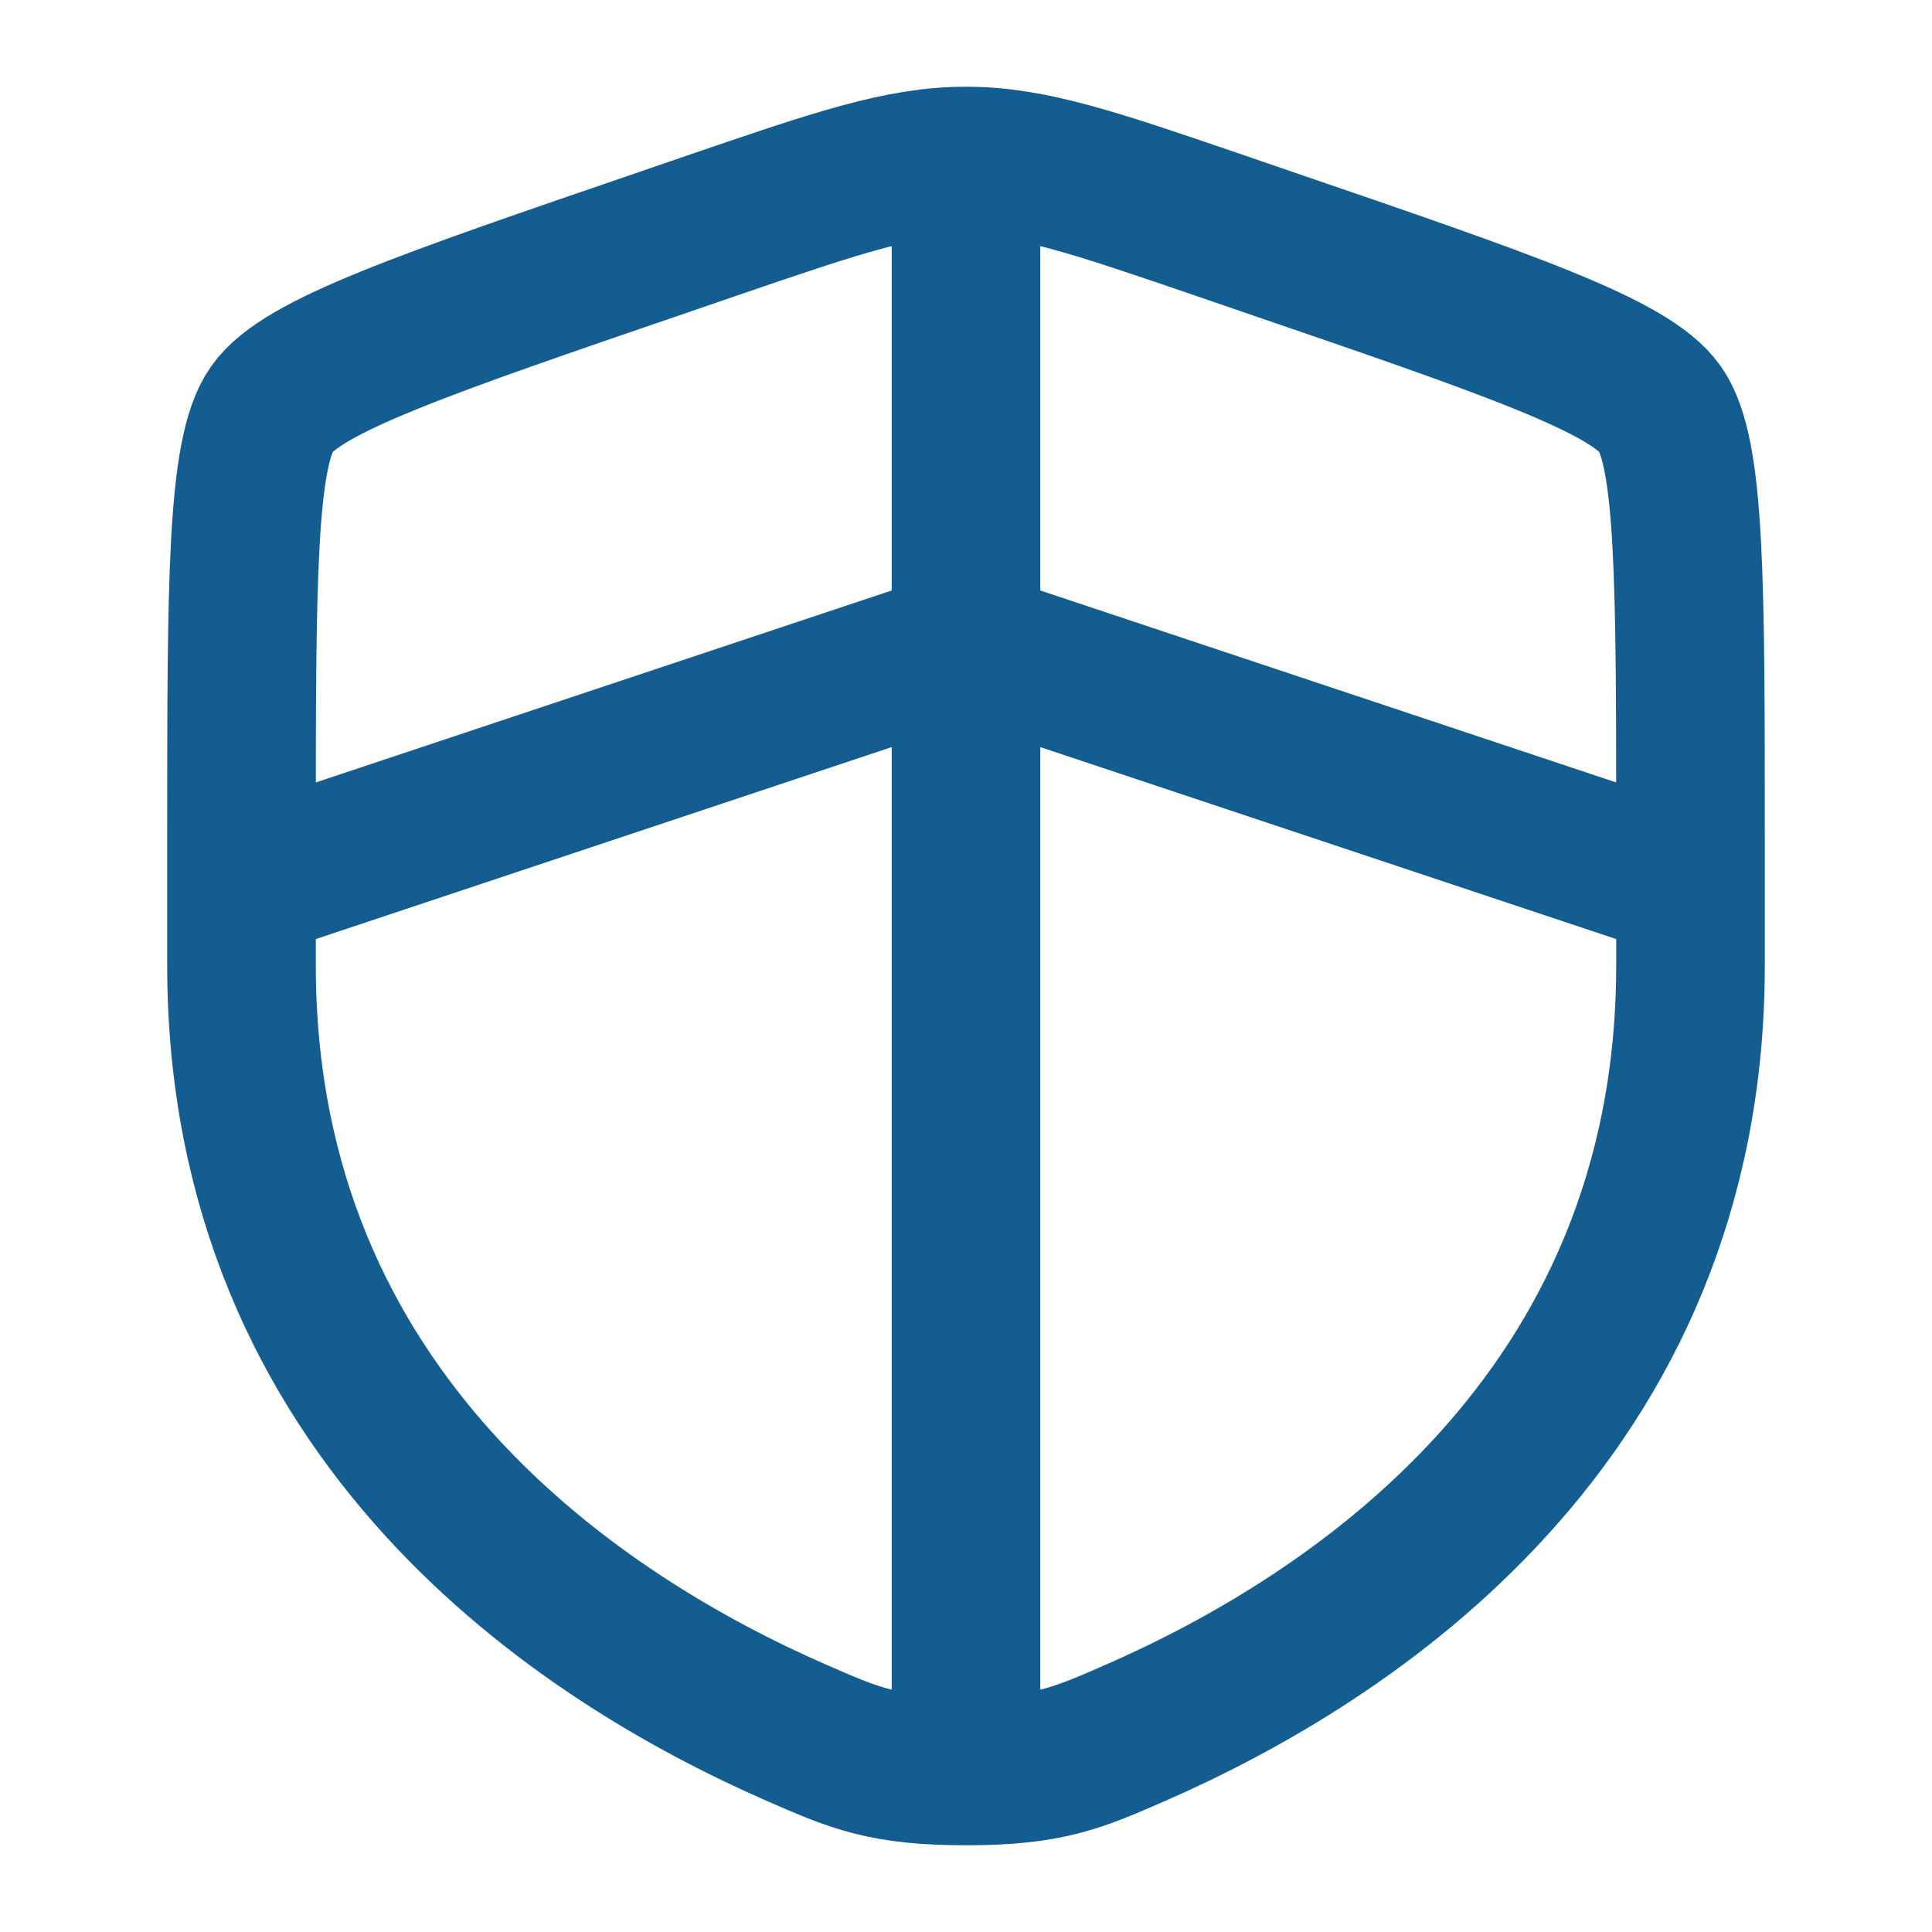
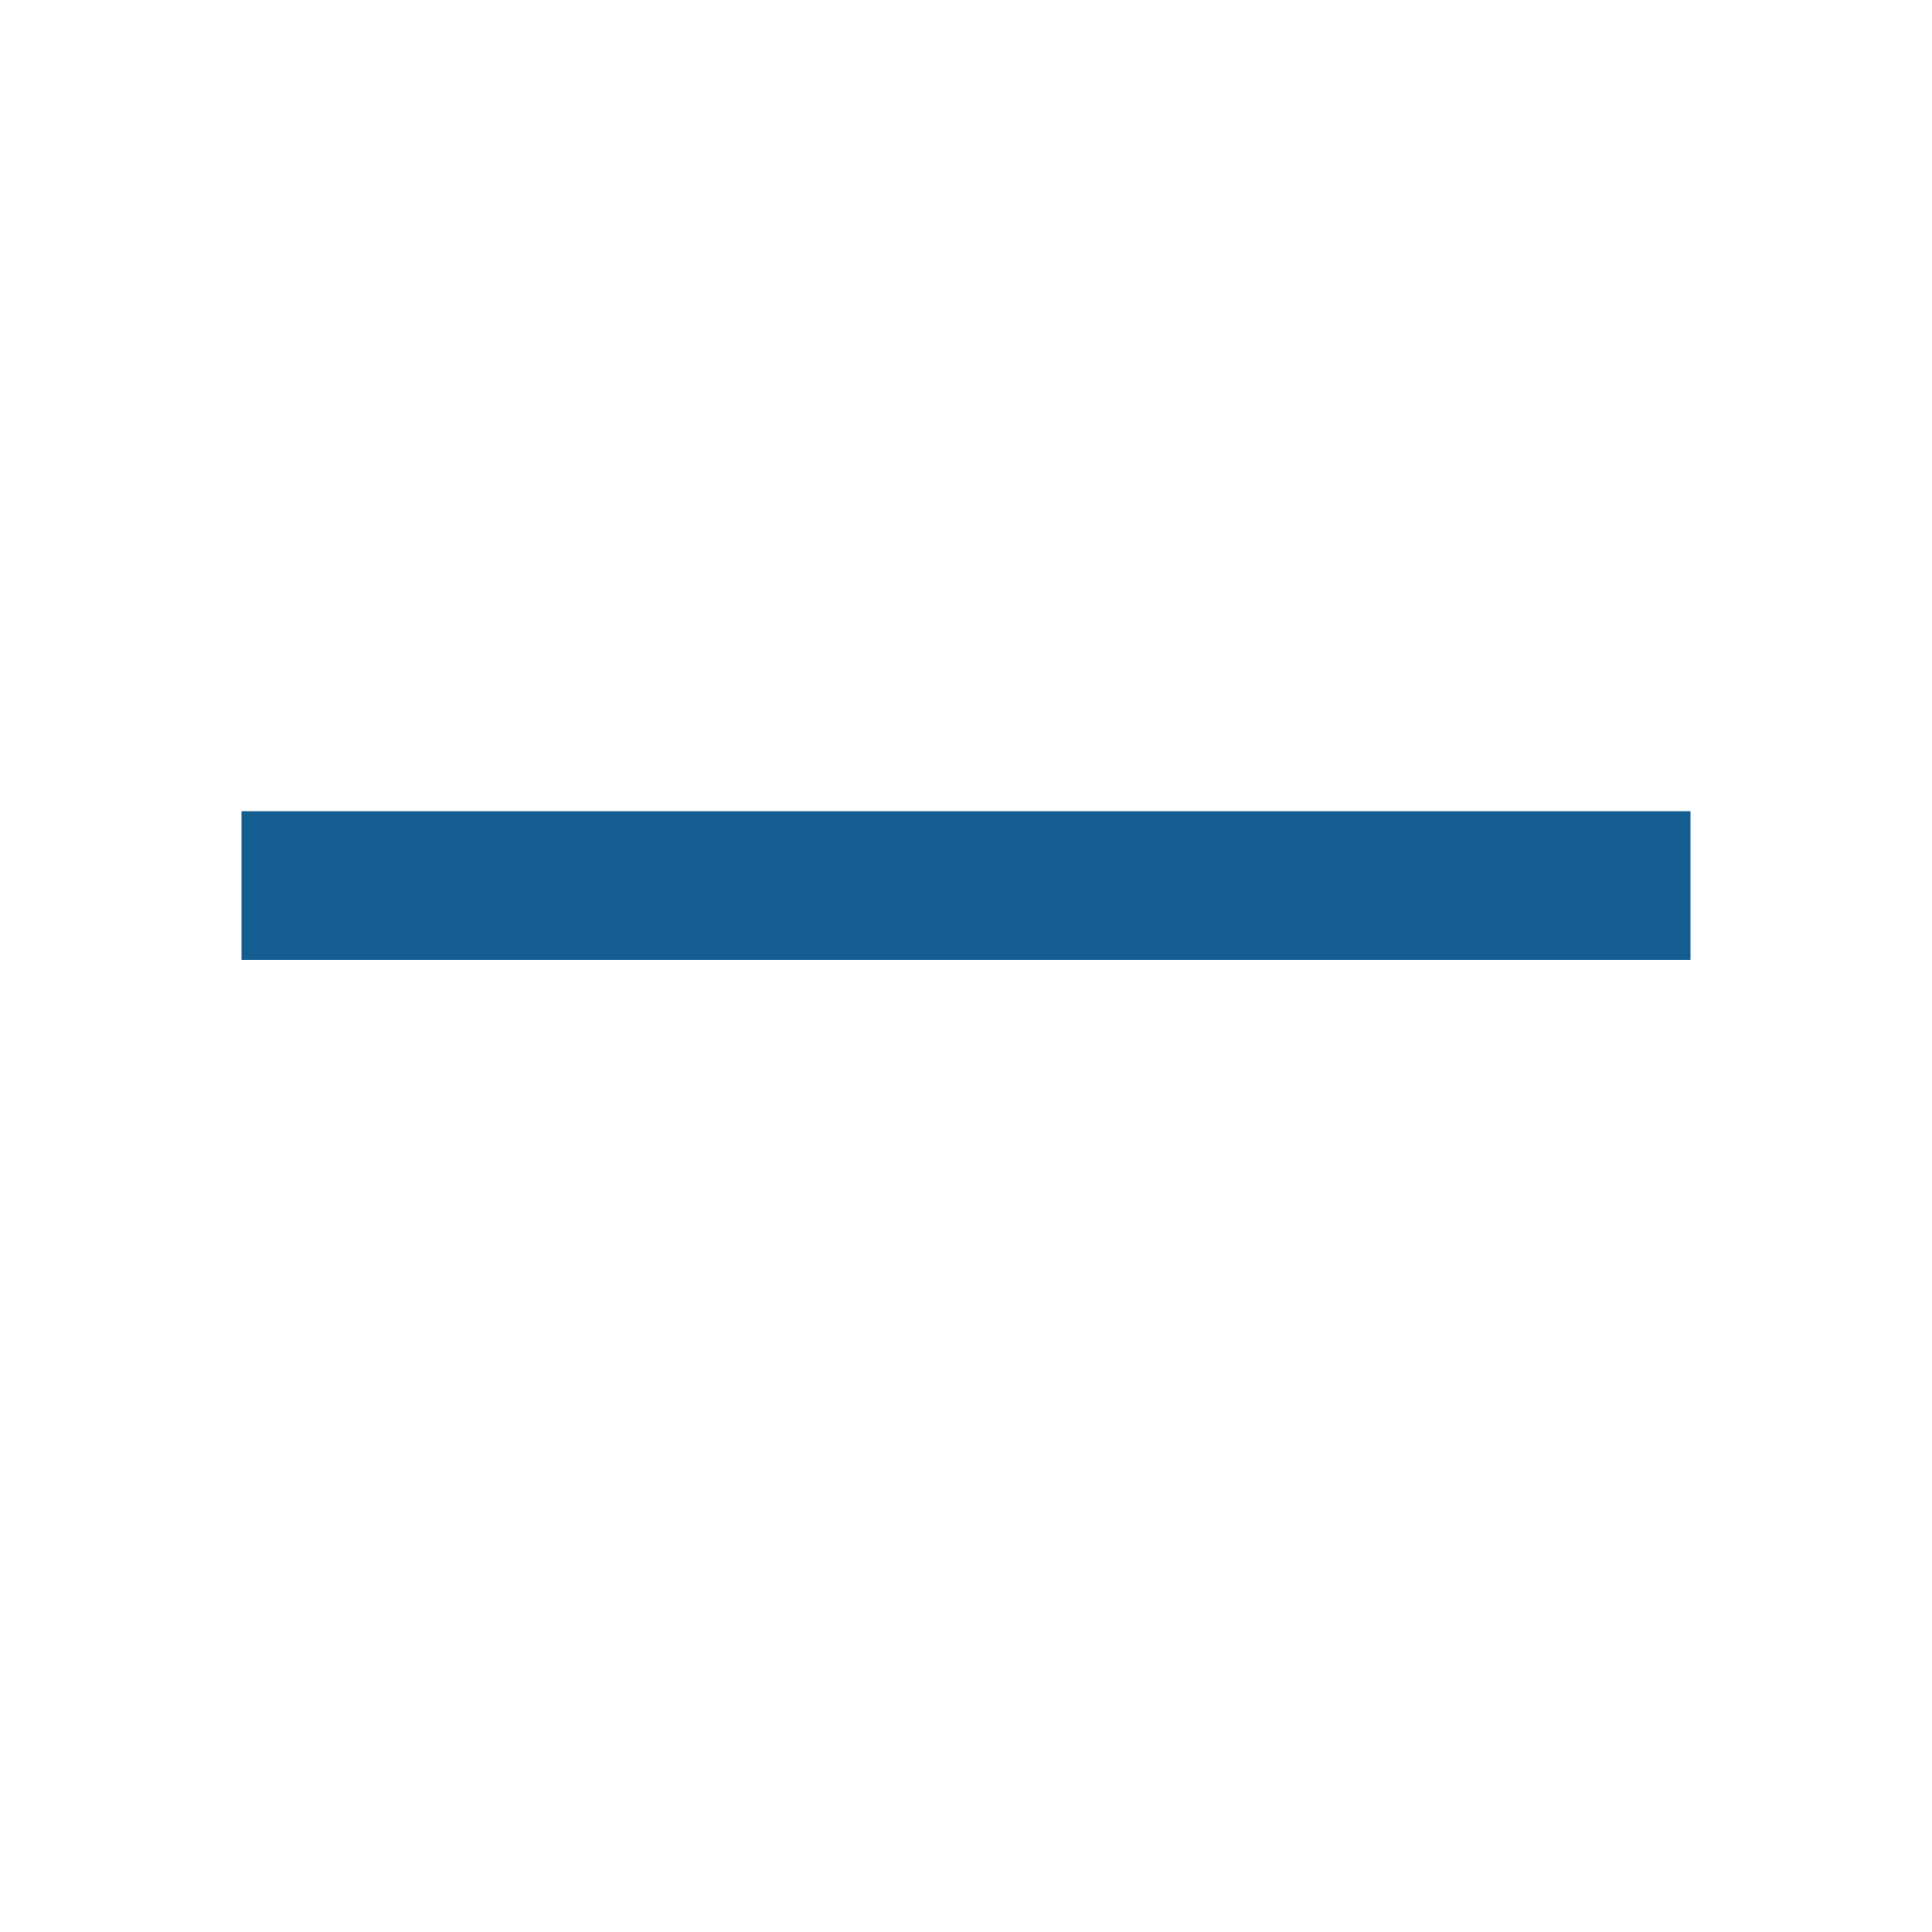
<svg xmlns="http://www.w3.org/2000/svg" width="26" height="26" viewBox="0 0 26 26" fill="none">
-   <path d="M3.25 11.285C3.25 7.821 3.25 6.089 3.659 5.506C4.068 4.923 5.697 4.366 8.954 3.251L9.574 3.038C11.272 2.457 12.121 2.167 13 2.167C13.879 2.167 14.728 2.457 16.426 3.038L17.046 3.251C20.303 4.366 21.932 4.923 22.341 5.506C22.75 6.089 22.75 7.821 22.75 11.285C22.75 11.808 22.75 12.375 22.75 12.991C22.75 19.099 18.158 22.063 15.277 23.321C14.495 23.663 14.104 23.833 13 23.833C11.896 23.833 11.505 23.663 10.723 23.321C7.842 22.063 3.25 19.099 3.25 12.991C3.25 12.375 3.25 11.808 3.25 11.285Z" stroke="#135D90" stroke-width="2" />
-   <path d="M3.25 11.917L13 8.667L22.75 11.917" stroke="#135D90" stroke-width="2" />
-   <path d="M13 2.167V23.292" stroke="#135D90" stroke-width="2" />
+   <path d="M3.25 11.917L22.75 11.917" stroke="#135D90" stroke-width="2" />
</svg>